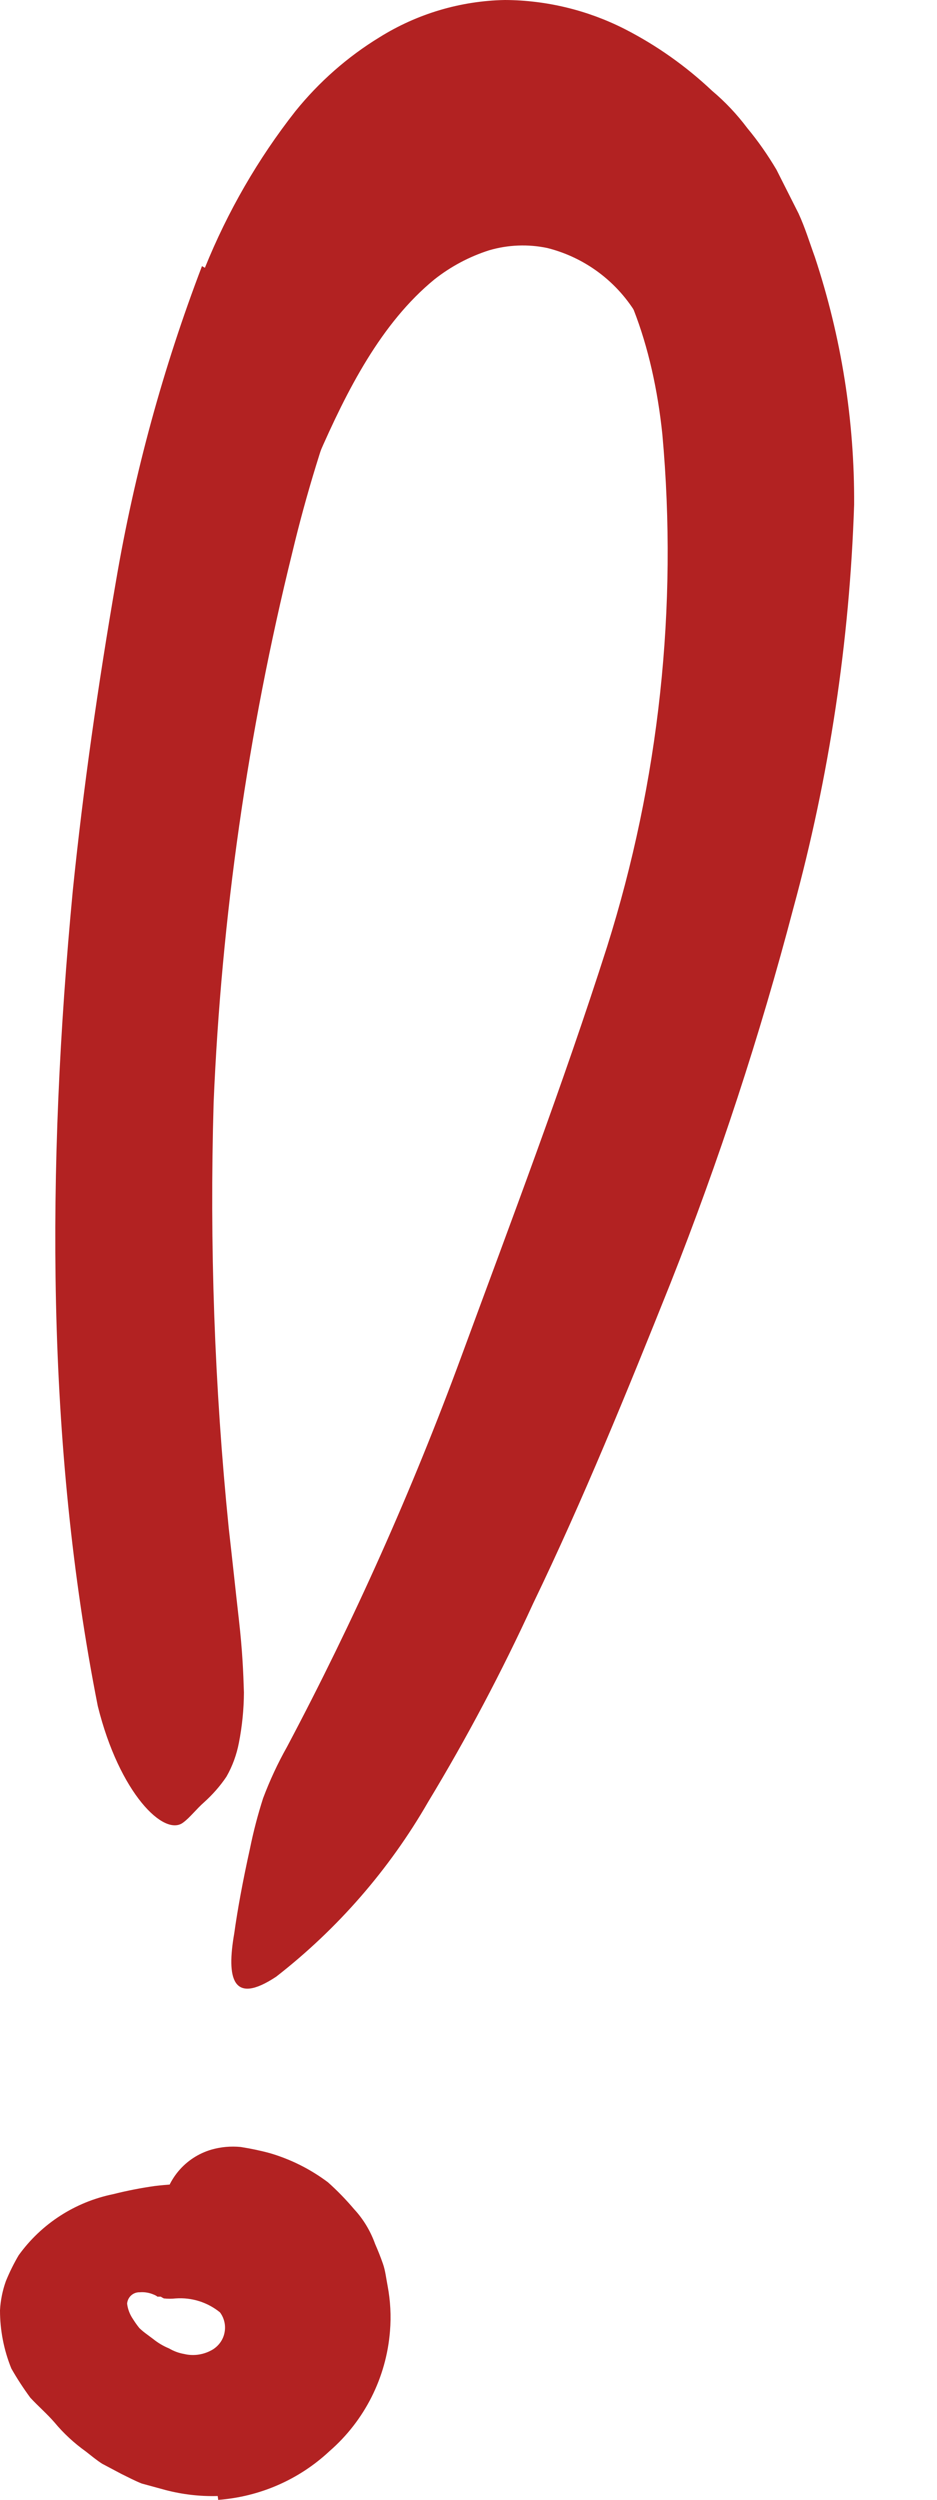
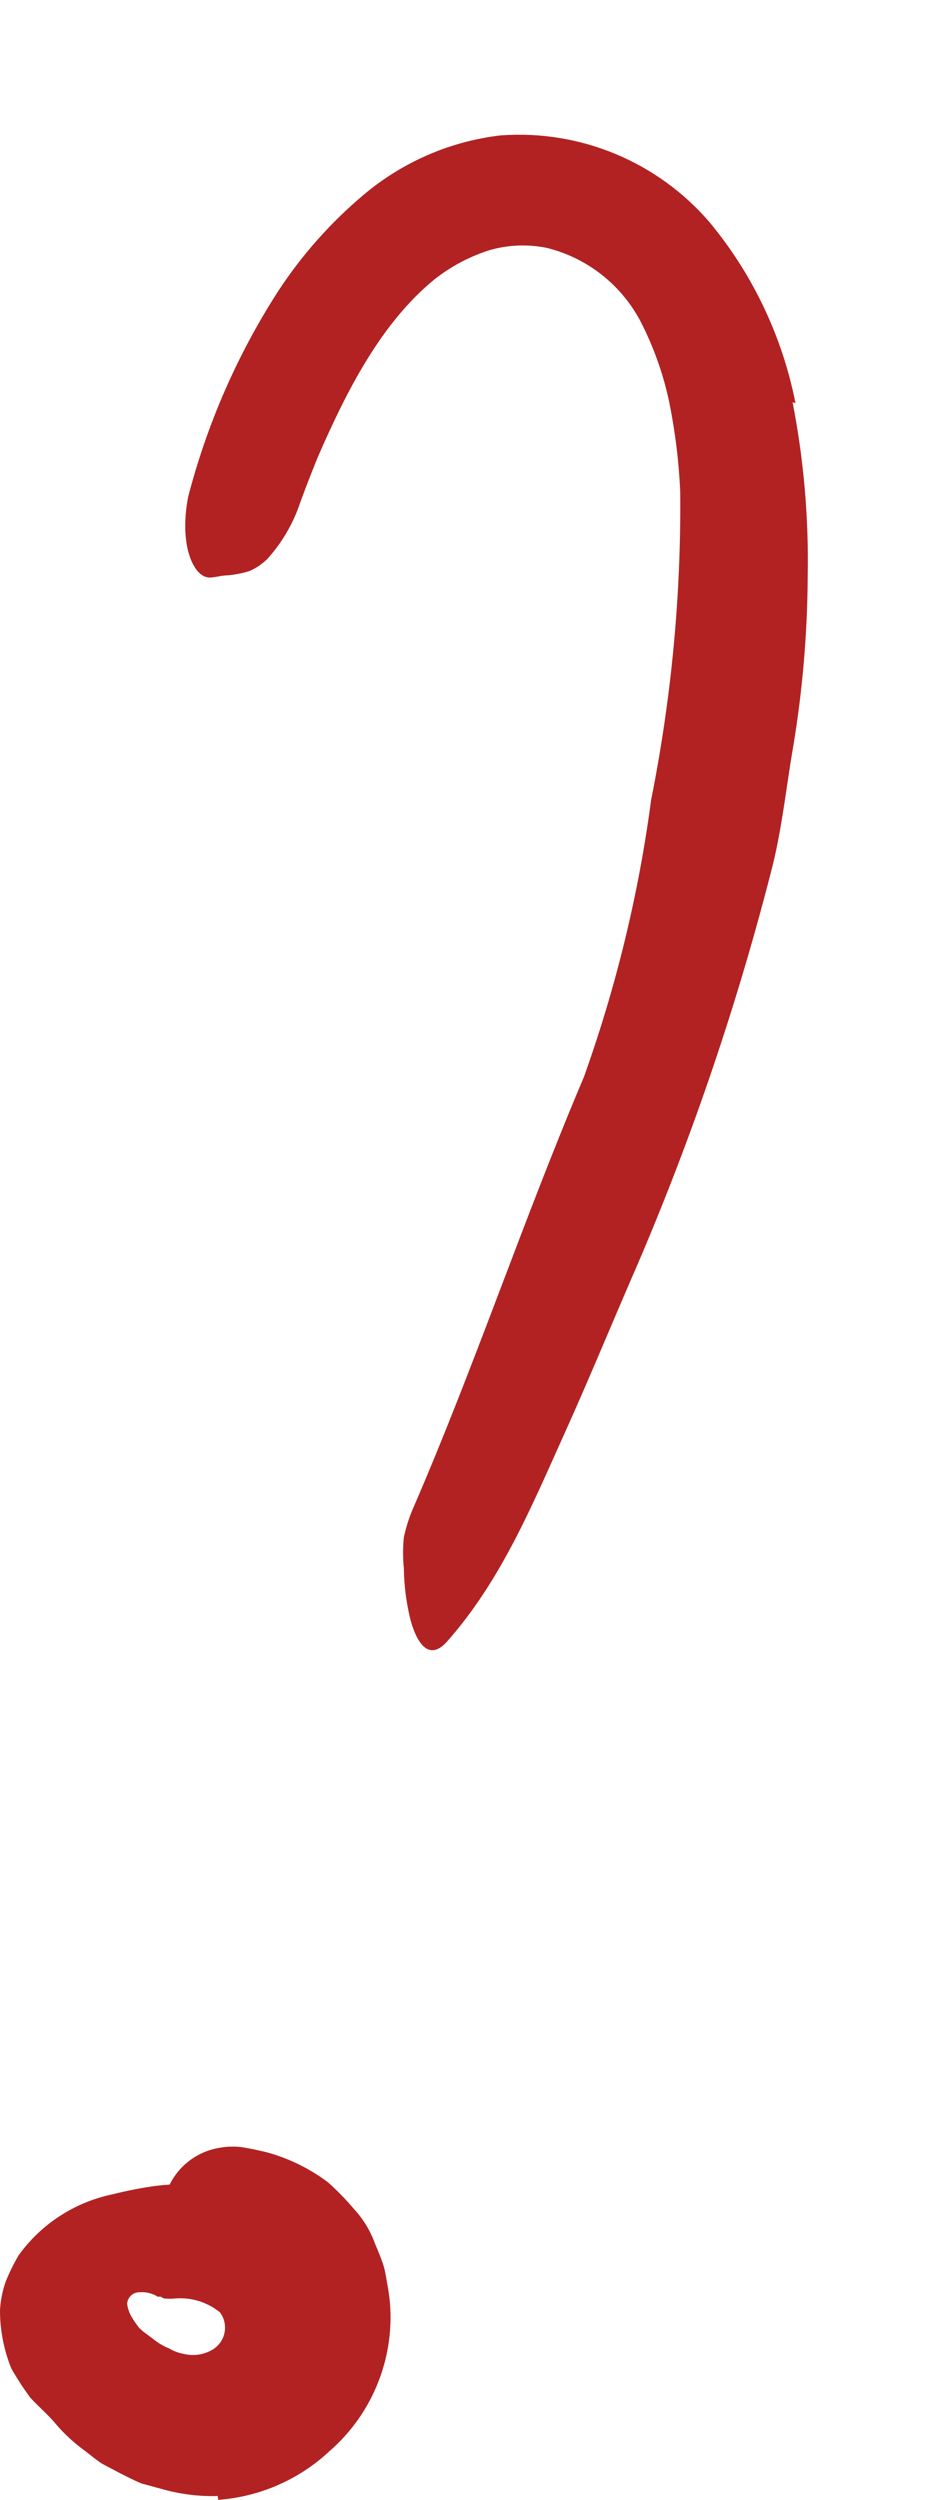
<svg xmlns="http://www.w3.org/2000/svg" width="9" height="24" viewBox="0 0 9 24" fill="none">
  <path d="M2.091 23.963C1.921 23.968 1.752 23.948 1.588 23.905L1.361 23.843C1.291 23.815 1.23 23.782 1.166 23.751L0.981 23.653C0.925 23.617 0.875 23.575 0.825 23.536C0.713 23.456 0.611 23.362 0.523 23.256C0.45 23.172 0.366 23.1 0.291 23.019C0.225 22.929 0.164 22.836 0.109 22.739C0.037 22.562 -0 22.372 5.4007e-07 22.18C0.005 22.085 0.024 21.991 0.056 21.901C0.091 21.815 0.132 21.732 0.179 21.652C0.397 21.349 0.721 21.14 1.087 21.065C1.218 21.032 1.351 21.006 1.484 20.987C1.608 20.972 1.732 20.965 1.856 20.964C2.192 20.933 2.523 21.056 2.759 21.297C2.834 21.378 2.692 21.537 2.524 21.688C2.356 21.839 2.197 22.001 2.108 22.004C1.942 22 1.777 22.015 1.616 22.049H1.557C1.537 22.049 1.509 22.049 1.512 22.049C1.501 22.04 1.489 22.034 1.476 22.029C1.434 22.011 1.388 22.003 1.342 22.007C1.279 22.005 1.226 22.053 1.221 22.116C1.227 22.169 1.247 22.22 1.277 22.264C1.296 22.294 1.316 22.323 1.339 22.351C1.339 22.351 1.37 22.381 1.398 22.401L1.473 22.457C1.519 22.494 1.57 22.524 1.624 22.546C1.668 22.572 1.716 22.59 1.767 22.599C1.862 22.622 1.962 22.606 2.046 22.555C2.104 22.518 2.145 22.459 2.157 22.392C2.17 22.325 2.154 22.255 2.113 22.2C1.994 22.103 1.842 22.055 1.688 22.066C1.65 22.07 1.612 22.07 1.574 22.066C1.44 22.001 1.44 21.867 1.515 21.476L1.565 21.196C1.592 20.932 1.777 20.711 2.032 20.637C2.123 20.611 2.218 20.603 2.312 20.612C2.406 20.627 2.499 20.646 2.591 20.671C2.793 20.73 2.982 20.825 3.15 20.951C3.24 21.031 3.324 21.118 3.402 21.21C3.491 21.306 3.559 21.42 3.603 21.543C3.631 21.607 3.656 21.669 3.678 21.733C3.701 21.797 3.709 21.873 3.723 21.945C3.75 22.088 3.758 22.234 3.746 22.379C3.711 22.825 3.502 23.24 3.164 23.533C2.872 23.806 2.495 23.97 2.096 24L2.091 23.963Z" fill="#B22222" />
  <path d="M7.613 3.862C7.721 4.415 7.769 4.977 7.758 5.539C7.755 6.081 7.709 6.621 7.621 7.155C7.554 7.54 7.515 7.926 7.423 8.303C7.09 9.615 6.656 10.898 6.123 12.141C5.885 12.686 5.659 13.239 5.416 13.776C5.106 14.463 4.812 15.173 4.298 15.755C4.141 15.936 4.018 15.822 3.943 15.553C3.903 15.39 3.881 15.224 3.879 15.056C3.869 14.957 3.869 14.858 3.879 14.76C3.899 14.664 3.929 14.57 3.968 14.48C4.558 13.119 5.022 11.722 5.609 10.338C5.917 9.477 6.134 8.586 6.254 7.68C6.448 6.71 6.542 5.723 6.534 4.734C6.522 4.44 6.486 4.148 6.428 3.86C6.37 3.587 6.276 3.324 6.148 3.077C5.962 2.73 5.639 2.477 5.257 2.381C5.071 2.342 4.879 2.35 4.698 2.403C4.507 2.464 4.329 2.559 4.172 2.683C3.661 3.102 3.333 3.745 3.054 4.385C2.995 4.53 2.942 4.665 2.886 4.818C2.819 5.021 2.711 5.208 2.568 5.366C2.519 5.414 2.462 5.453 2.4 5.481C2.334 5.502 2.265 5.516 2.196 5.523C2.129 5.523 2.064 5.545 2.014 5.545C1.858 5.545 1.718 5.232 1.807 4.771C1.989 4.069 2.281 3.401 2.674 2.792C2.899 2.449 3.173 2.14 3.487 1.875C3.861 1.558 4.32 1.357 4.807 1.3C5.573 1.243 6.32 1.554 6.819 2.138C7.233 2.638 7.515 3.234 7.641 3.871L7.613 3.862Z" fill="#B22222" />
-   <path d="M1.968 2.571C2.186 2.032 2.478 1.525 2.837 1.068C3.064 0.787 3.337 0.546 3.645 0.358C4.007 0.132 4.423 0.008 4.85 0C5.25 0.002 5.645 0.098 6.001 0.279C6.308 0.436 6.59 0.636 6.84 0.872C6.966 0.978 7.079 1.098 7.178 1.23C7.282 1.355 7.375 1.489 7.458 1.629L7.67 2.049C7.734 2.188 7.776 2.328 7.827 2.468C8.081 3.235 8.209 4.038 8.204 4.846C8.161 6.156 7.965 7.456 7.62 8.72C7.299 9.943 6.905 11.145 6.44 12.32C6.024 13.36 5.602 14.396 5.121 15.394C4.821 16.048 4.484 16.685 4.112 17.3C3.739 17.948 3.243 18.518 2.653 18.977C2.231 19.257 2.175 18.991 2.25 18.561C2.281 18.337 2.331 18.063 2.401 17.747C2.434 17.584 2.476 17.423 2.527 17.264C2.591 17.094 2.667 16.93 2.756 16.772C3.399 15.56 3.959 14.306 4.433 13.018C4.911 11.719 5.406 10.419 5.831 9.089C6.331 7.501 6.512 5.829 6.362 4.17C6.273 3.315 5.999 2.538 5.523 2.091C5.462 2.037 5.396 1.987 5.328 1.942C5.266 1.893 5.199 1.852 5.127 1.819C5.028 1.765 4.918 1.736 4.805 1.733C4.679 1.743 4.559 1.788 4.459 1.864C4.313 1.97 4.184 2.096 4.076 2.239C3.759 2.673 3.503 3.149 3.315 3.653C3.111 4.193 2.941 4.746 2.807 5.307C2.38 7.037 2.127 8.805 2.052 10.584C2.012 11.948 2.06 13.313 2.197 14.67C2.231 14.967 2.261 15.254 2.295 15.553C2.329 15.853 2.337 16.057 2.343 16.249C2.342 16.411 2.326 16.572 2.295 16.73C2.273 16.845 2.233 16.956 2.175 17.057C2.114 17.148 2.041 17.23 1.96 17.303C1.887 17.367 1.823 17.451 1.761 17.496C1.579 17.641 1.146 17.216 0.939 16.378C0.442 13.863 0.447 11.21 0.699 8.552C0.8 7.563 0.942 6.574 1.115 5.573C1.291 4.542 1.567 3.531 1.94 2.555L1.968 2.571Z" fill="#B22222" />
</svg>